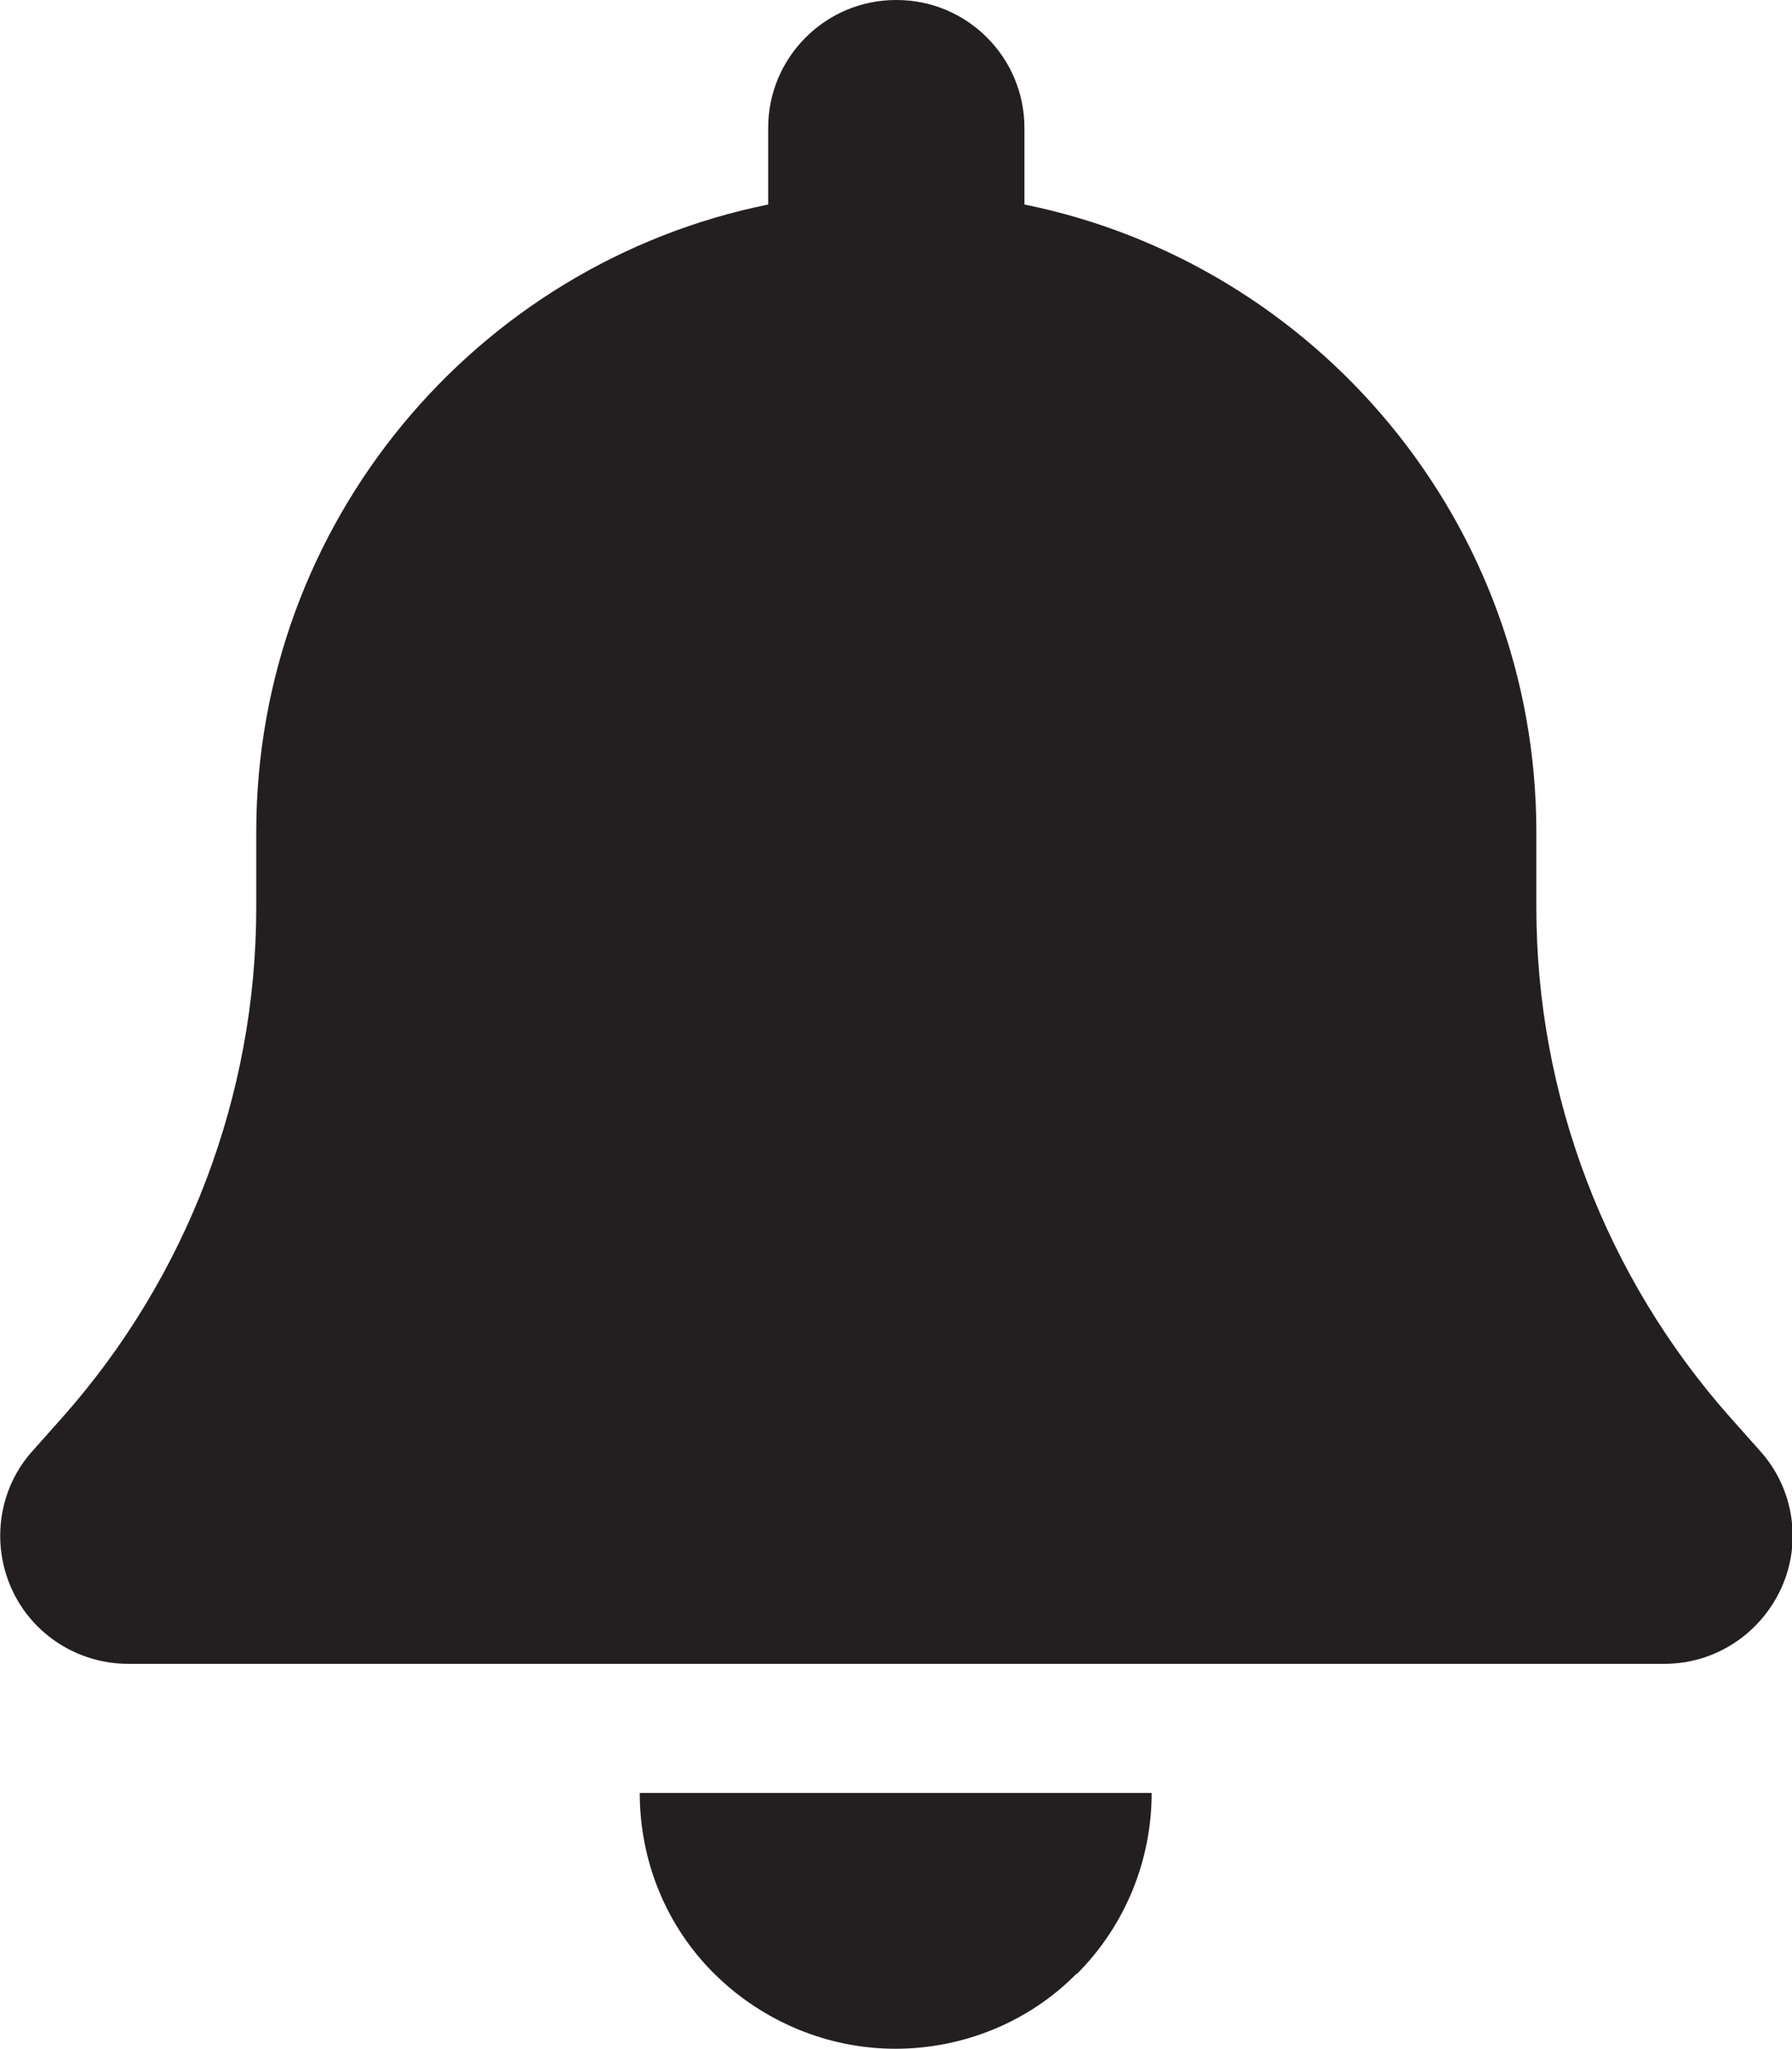
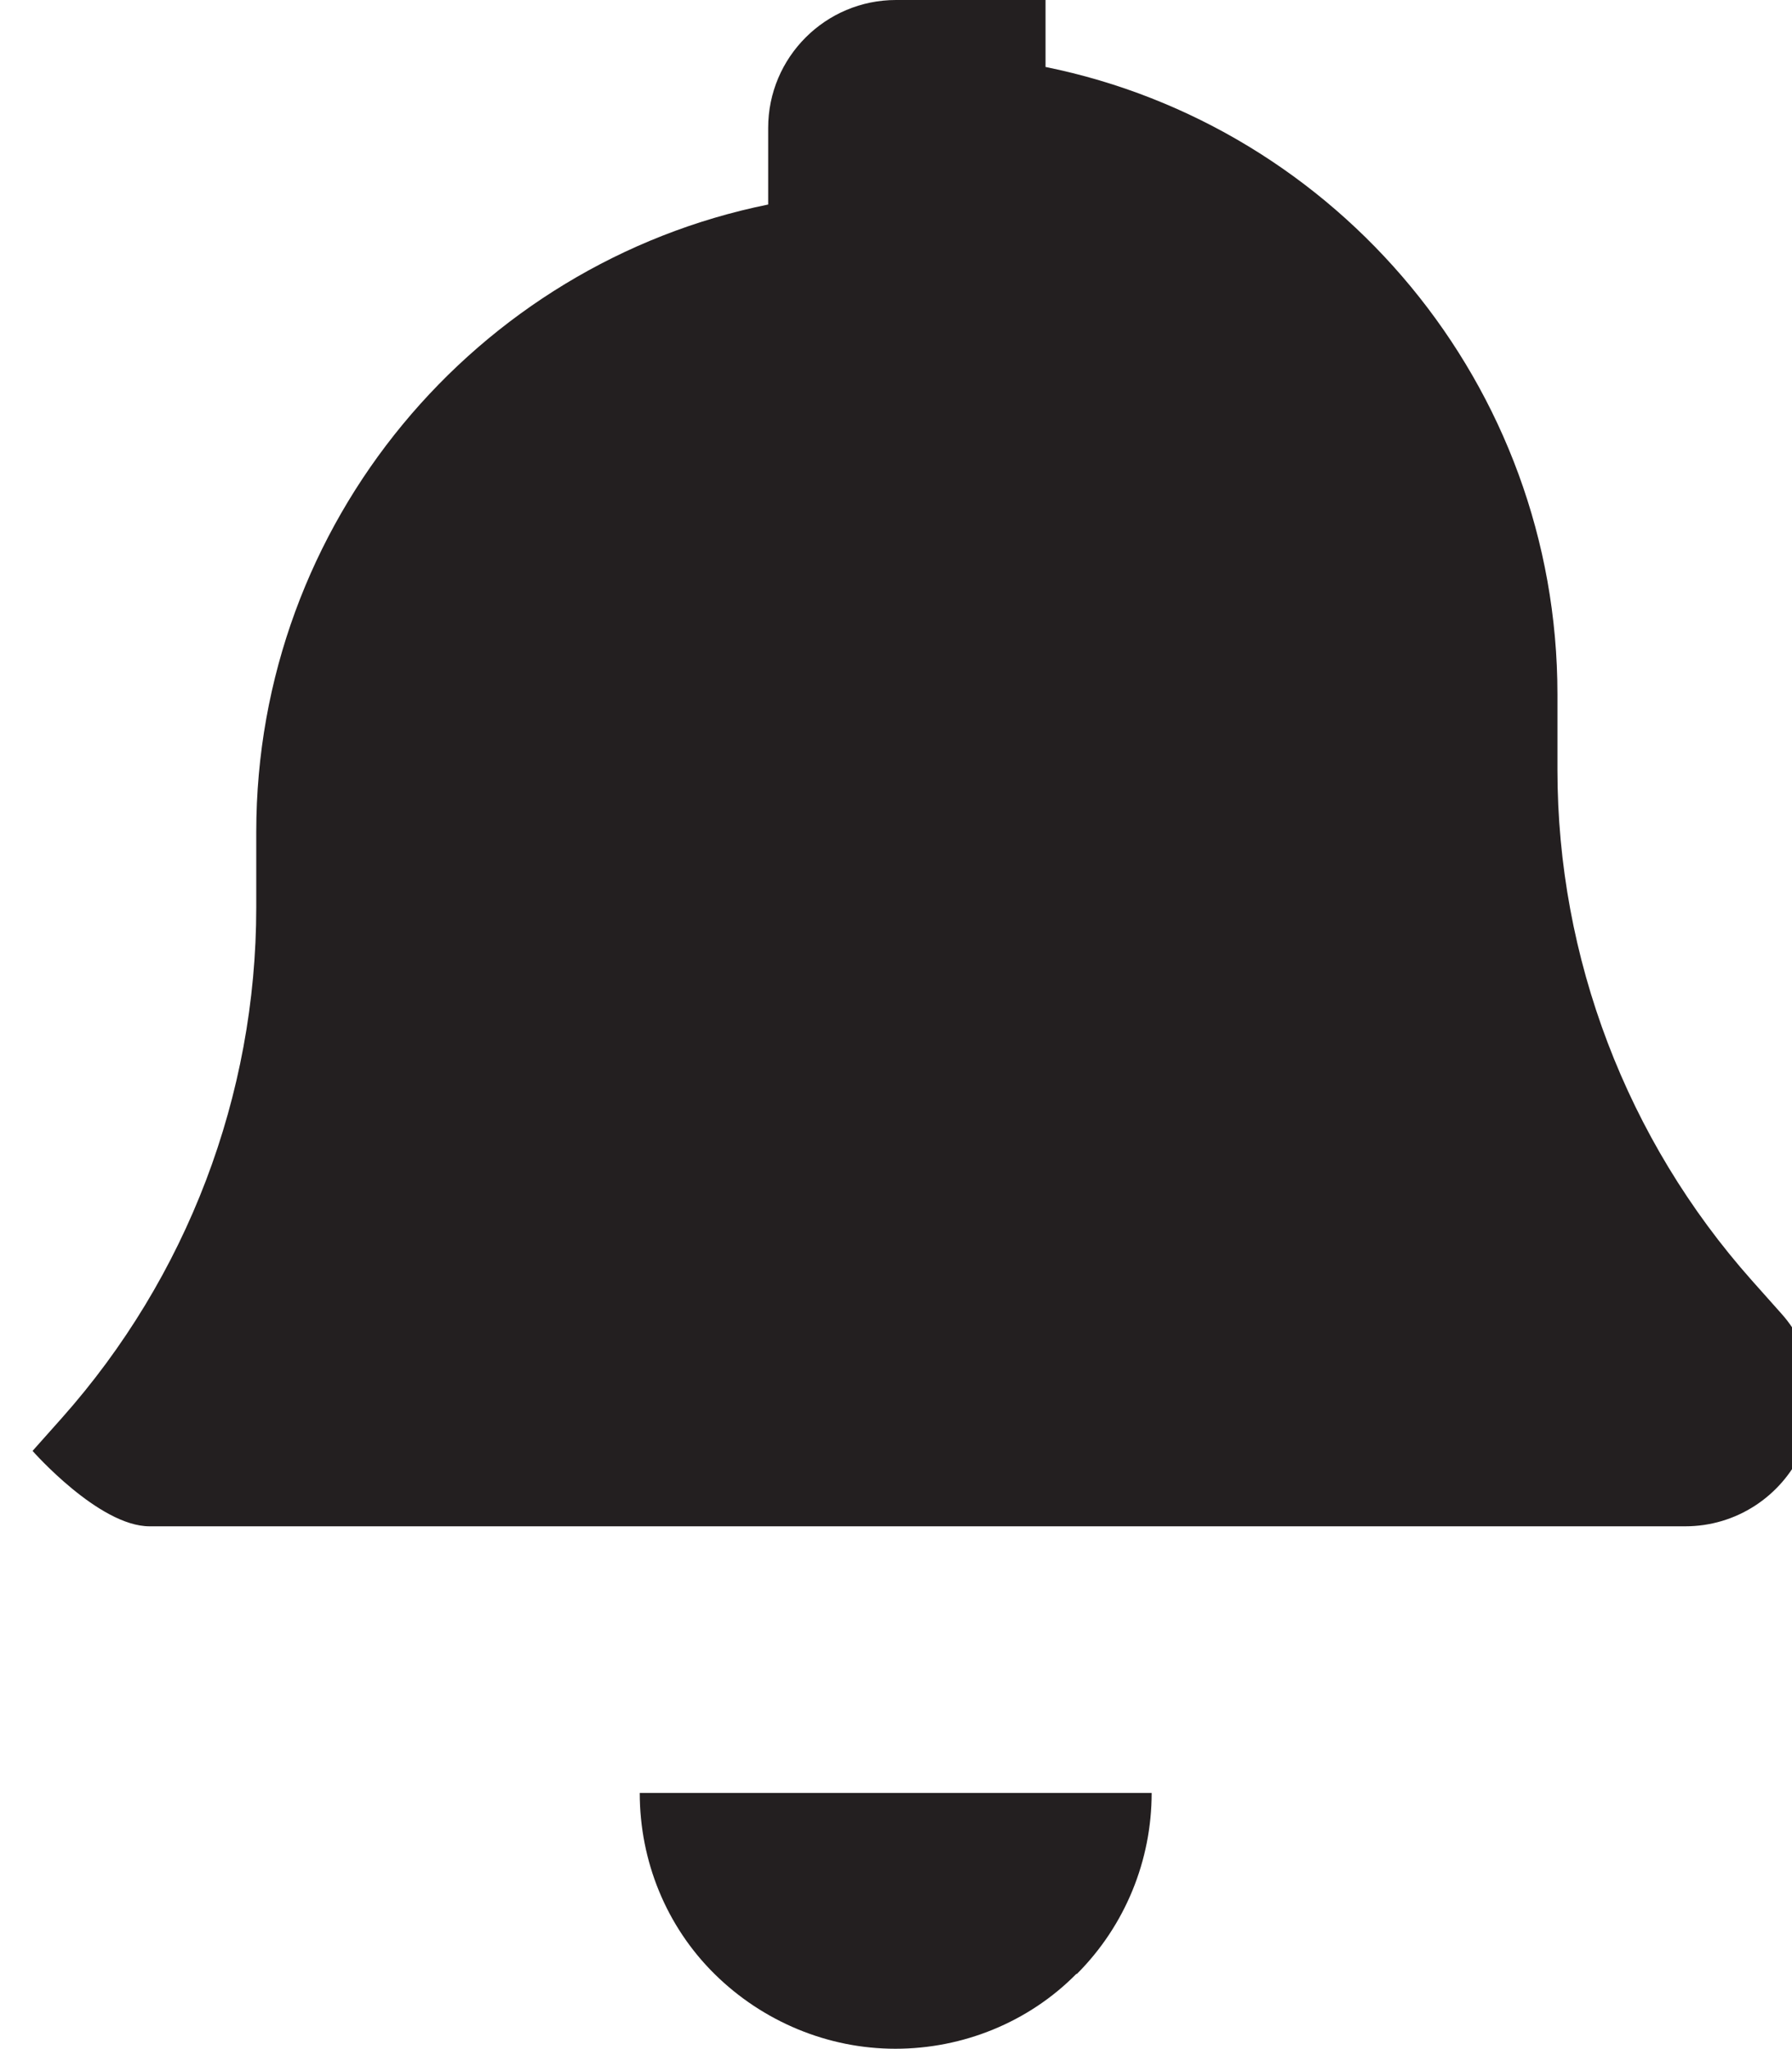
<svg xmlns="http://www.w3.org/2000/svg" id="Layer_2" data-name="Layer 2" viewBox="0 0 29.72 33.96">
  <defs>
    <style>
      .cls-1 {
        fill: #231f20;
        stroke-width: 0px;
      }
    </style>
  </defs>
  <g id="Layer_1-2" data-name="Layer 1">
-     <path class="cls-1" d="M14.86,0c-1.17,0-2.12.95-2.12,2.12v1.27c-4.84.98-8.49,5.27-8.49,10.4v1.25c0,3.12-1.15,6.13-3.22,8.46l-.49.55c-.56.62-.69,1.52-.35,2.28s1.1,1.25,1.94,1.25h25.47c.84,0,1.59-.49,1.94-1.25s.21-1.66-.35-2.28l-.49-.55c-2.07-2.33-3.22-5.34-3.22-8.46v-1.25c0-5.13-3.65-9.42-8.49-10.4v-1.27c0-1.17-.95-2.12-2.12-2.12ZM17.86,32.72c.8-.8,1.24-1.88,1.24-3h-8.49c0,1.13.44,2.21,1.24,3s1.88,1.24,3,1.24,2.21-.44,3-1.24Z" />
+     <path class="cls-1" d="M14.86,0c-1.17,0-2.12.95-2.12,2.12v1.27c-4.84.98-8.49,5.27-8.49,10.4v1.25c0,3.12-1.15,6.13-3.22,8.46l-.49.55s1.1,1.25,1.94,1.25h25.47c.84,0,1.59-.49,1.94-1.25s.21-1.66-.35-2.28l-.49-.55c-2.07-2.33-3.22-5.34-3.22-8.46v-1.25c0-5.13-3.65-9.42-8.49-10.4v-1.27c0-1.17-.95-2.12-2.12-2.12ZM17.86,32.72c.8-.8,1.24-1.88,1.24-3h-8.49c0,1.13.44,2.21,1.24,3s1.88,1.24,3,1.24,2.21-.44,3-1.24Z" />
  </g>
</svg>